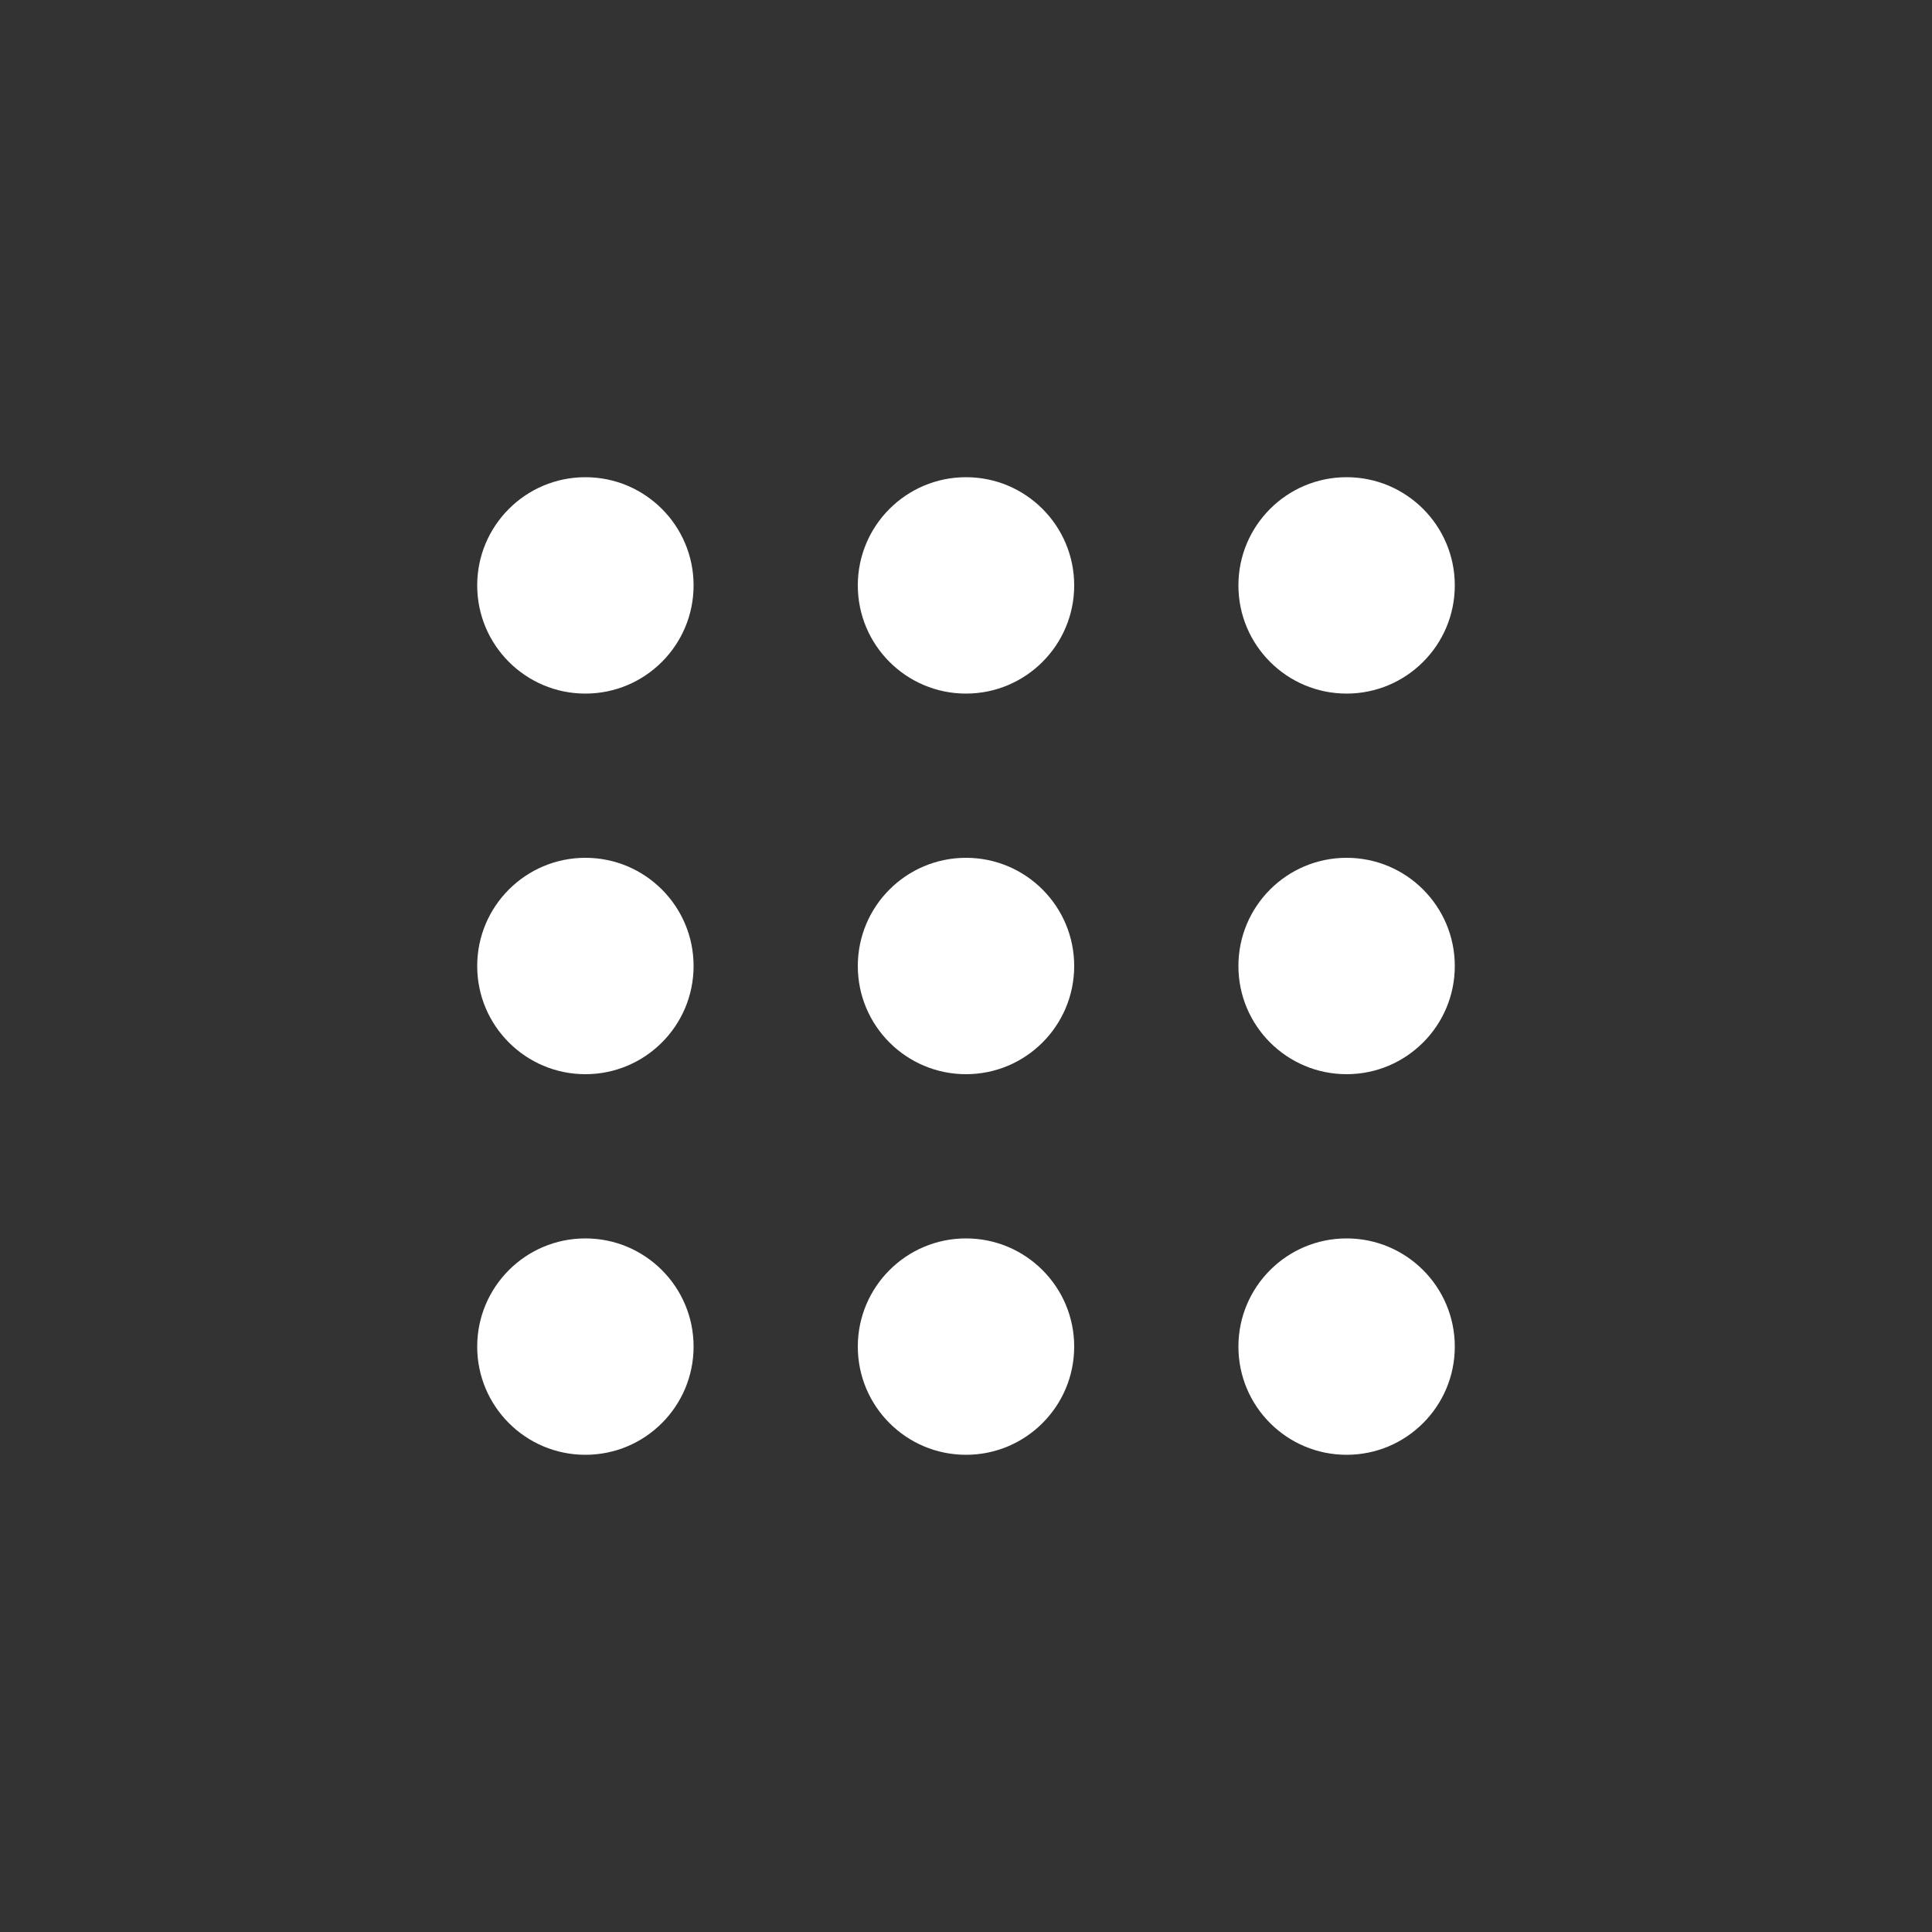
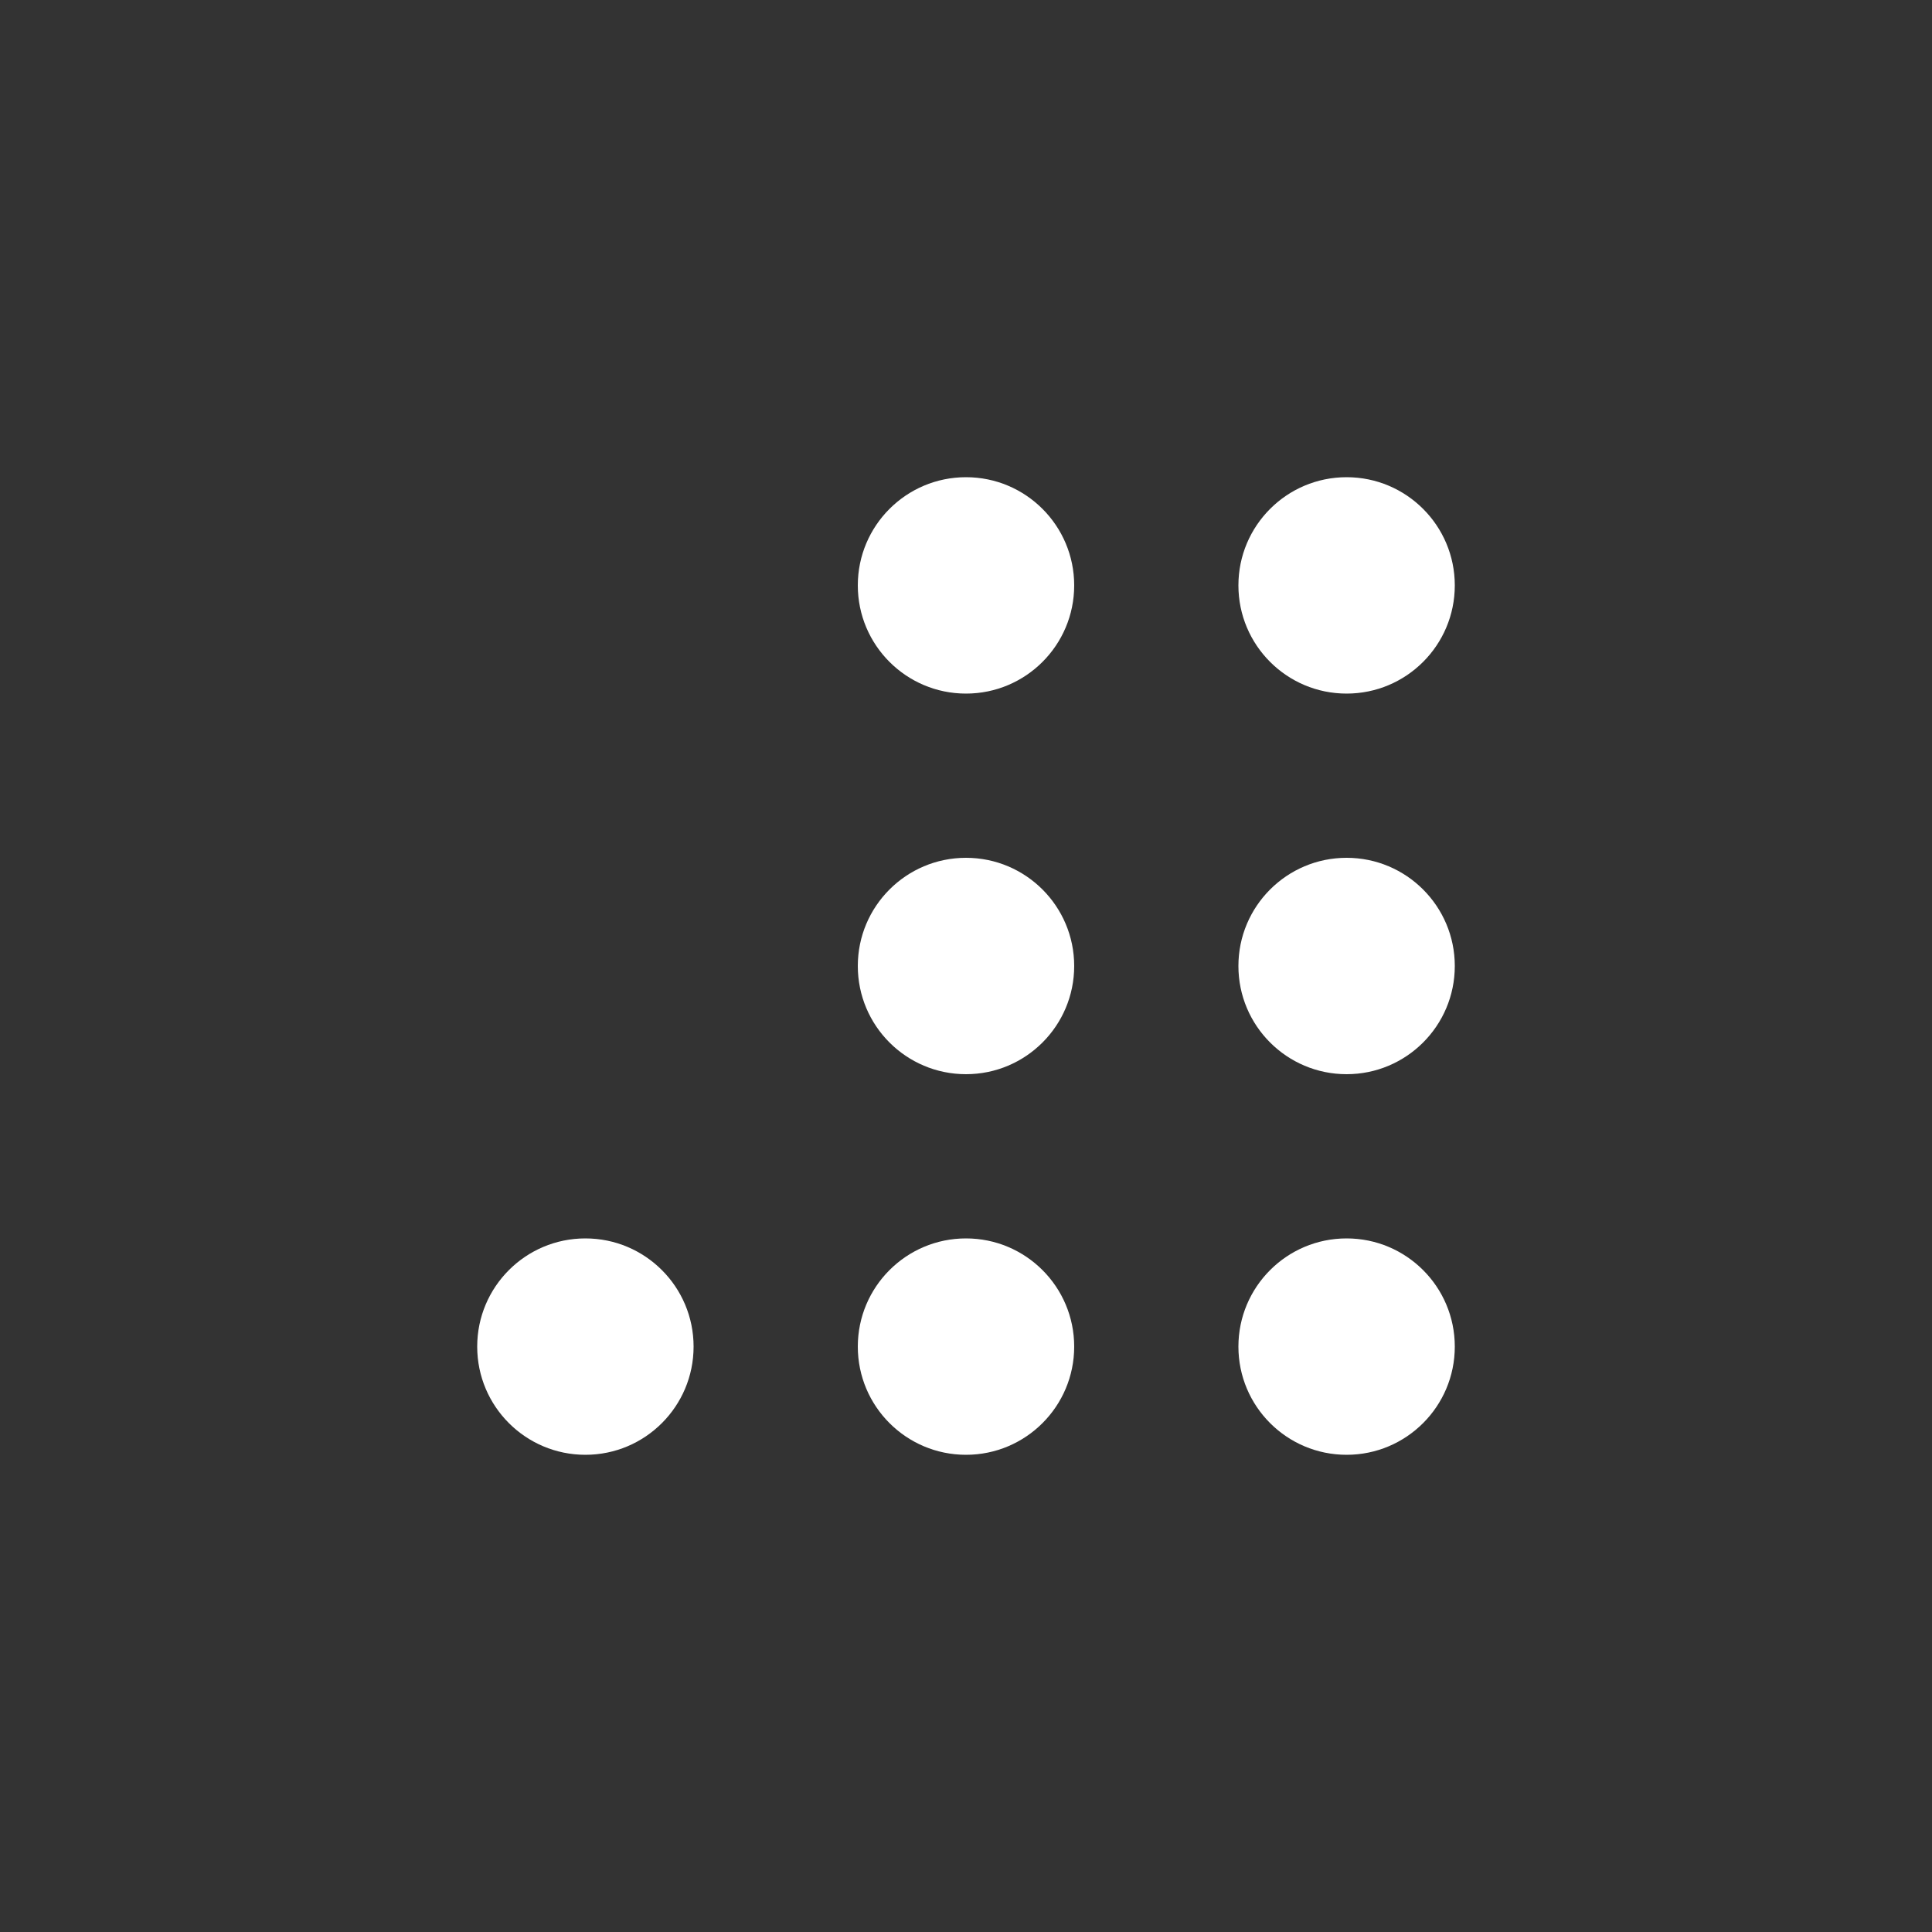
<svg xmlns="http://www.w3.org/2000/svg" version="1.1" id="Ebene_1" x="0px" y="0px" width="100px" height="100px" viewBox="0 0 100 100" enable-background="new 0 0 100 100" xml:space="preserve">
  <rect x="0" y="0" width="100" height="100" fill="#333333" stroke="none" />
  <g>
    <g>
-       <circle fill="#FFFFFF" cx="30.3" cy="50" r="5.6" />
      <circle fill="#FFFFFF" cx="50" cy="50" r="5.6" />
      <circle fill="#FFFFFF" cx="69.7" cy="50" r="5.6" />
    </g>
    <g>
-       <circle fill="#FFFFFF" cx="30.3" cy="30.3" r="5.6" />
      <circle fill="#FFFFFF" cx="50" cy="30.3" r="5.6" />
      <circle fill="#FFFFFF" cx="69.7" cy="30.3" r="5.6" />
    </g>
    <g>
      <circle fill="#FFFFFF" cx="30.3" cy="69.7" r="5.6" />
      <circle fill="#FFFFFF" cx="50" cy="69.7" r="5.6" />
      <circle fill="#FFFFFF" cx="69.7" cy="69.7" r="5.6" />
    </g>
  </g>
</svg>